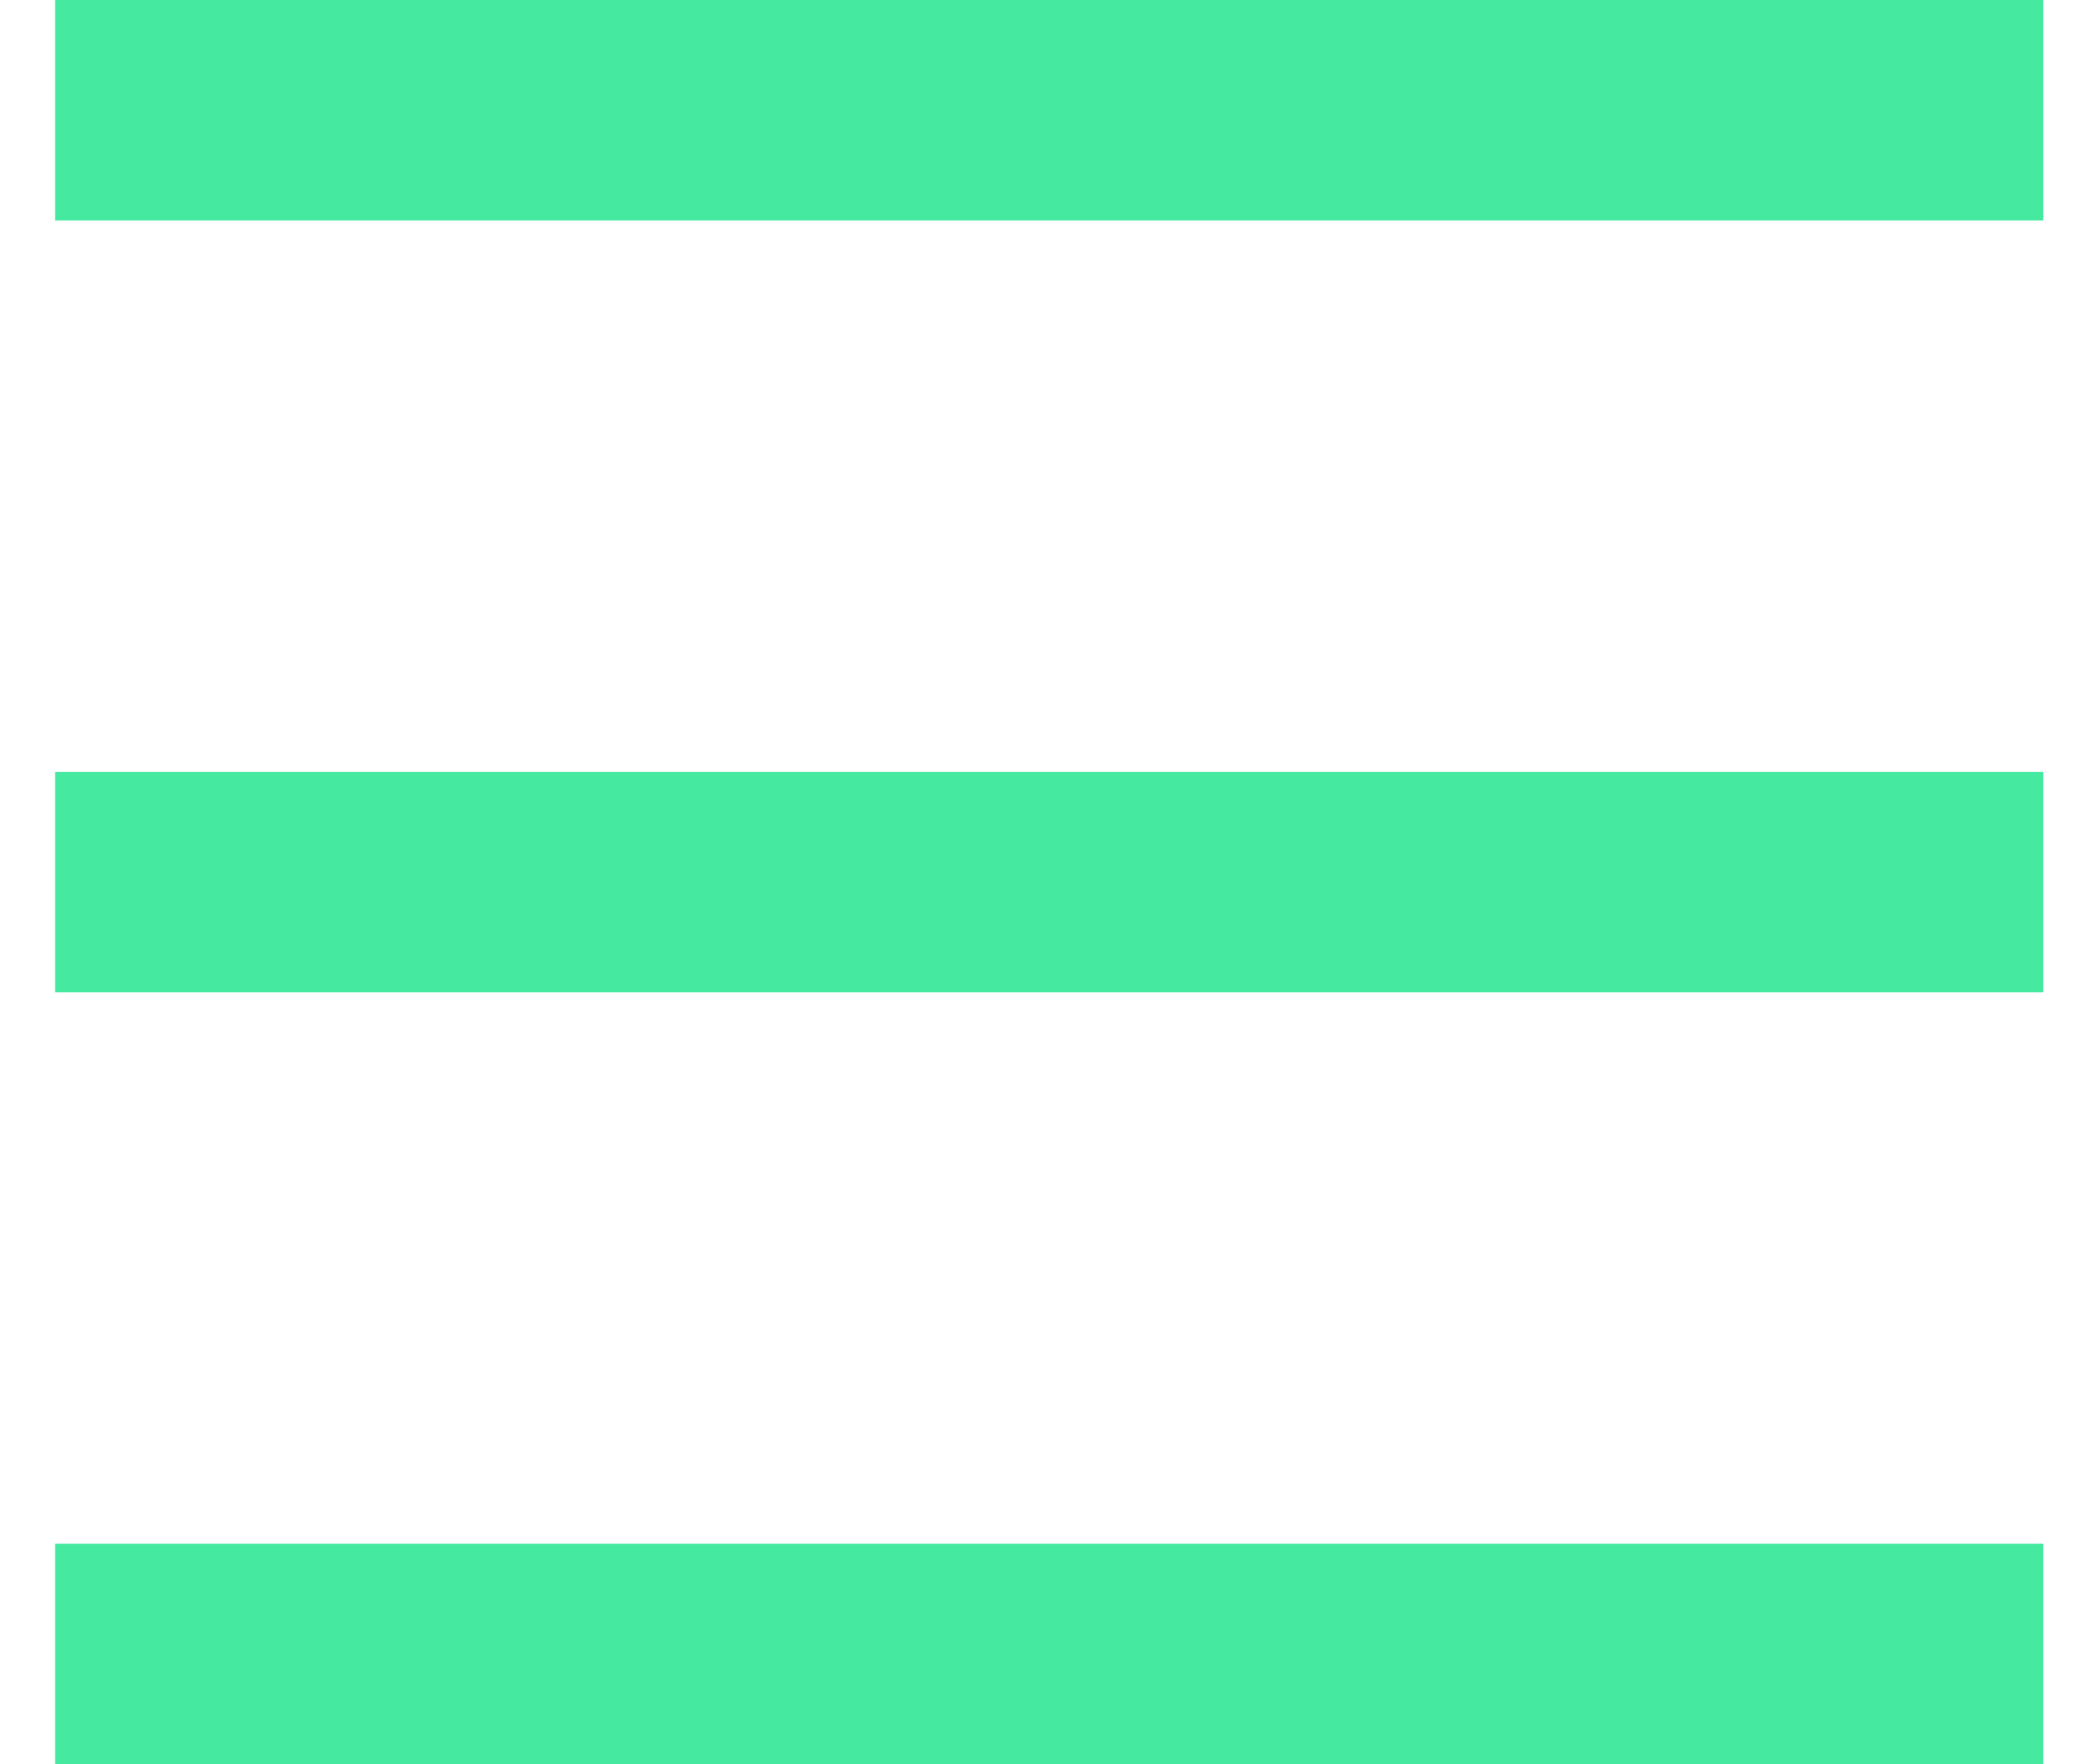
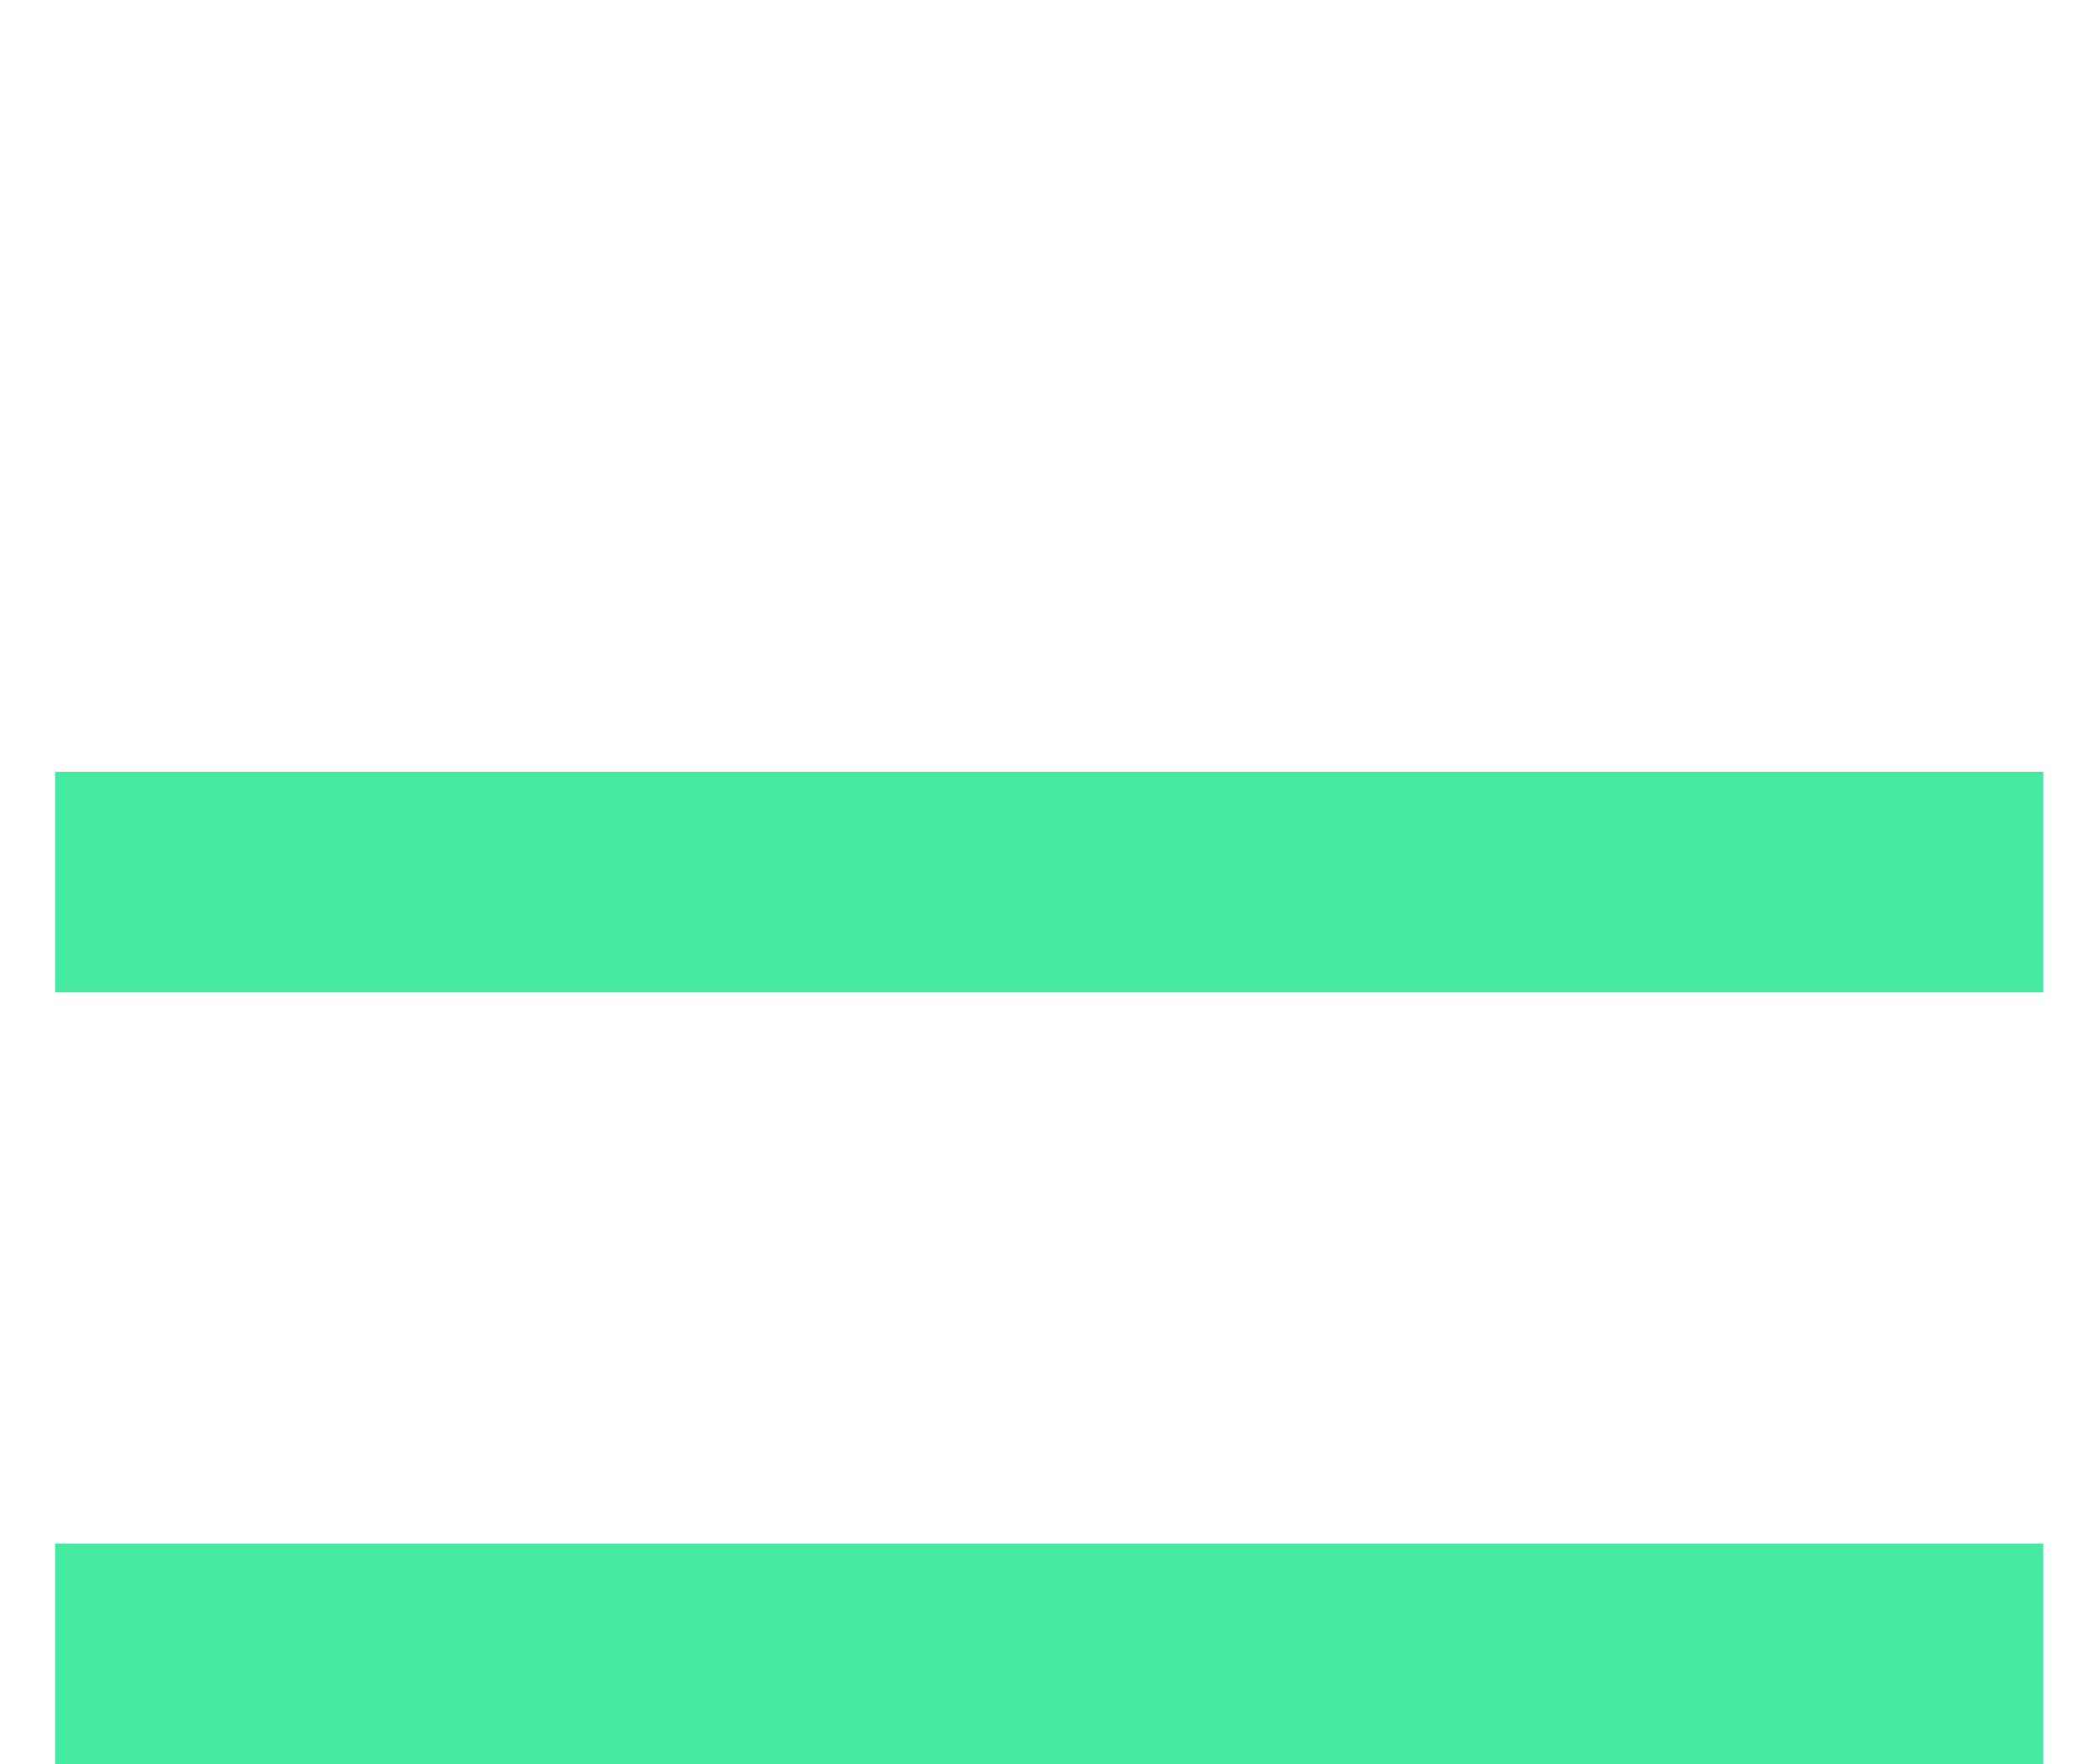
<svg xmlns="http://www.w3.org/2000/svg" width="19px" height="16px" viewBox="0 0 19 16" version="1.1">
  <title>Menu Icon</title>
  <desc>Created with Sketch.</desc>
  <defs />
  <g id="Symbols" stroke="none" stroke-width="1" fill="none" fill-rule="evenodd" stroke-linecap="square">
    <g id="2018-icons" transform="translate(-739, -118)" stroke="#45E99F" stroke-width="2">
      <g id="Menu-Icon" transform="translate(740, 118)">
-         <path d="M0.5,1 L16.531,1" id="Line" />
        <path d="M0.5,8 L16.531,8" id="Line-Copy" />
        <path d="M0.5,15 L16.531,15" id="Line-Copy-2" />
      </g>
    </g>
  </g>
</svg>